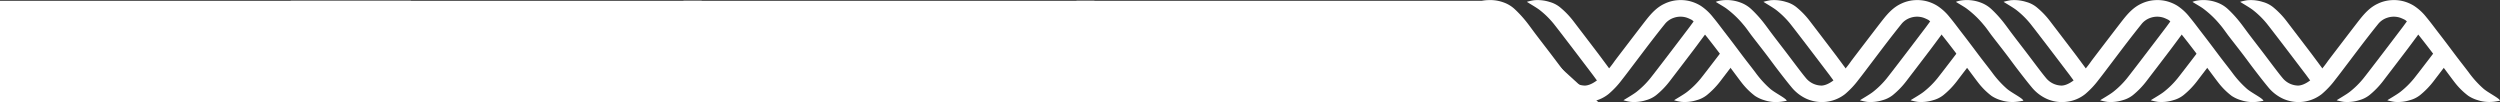
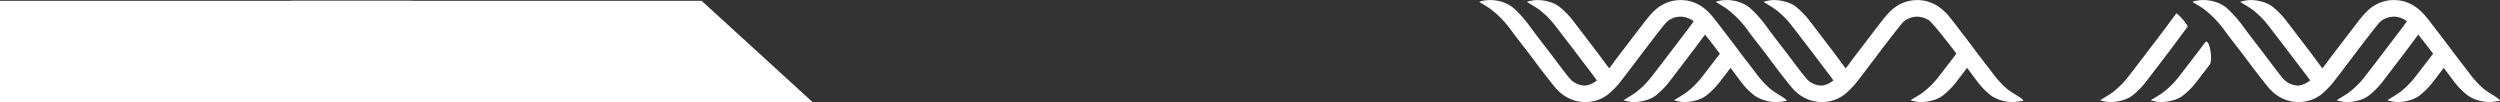
<svg xmlns="http://www.w3.org/2000/svg" id="Слой_1" data-name="Слой 1" viewBox="0 0 2122.43 86.63">
  <rect x="0" y="0" width="2122.43" height="86.63" fill="#333333" stroke="none" />
  <defs>
    <style>.cls-1{fill:none;}.cls-2{fill:#fff;}.cls-3{clip-path:url(#clip-path);}</style>
    <clipPath id="clip-path" transform="translate(747.53 -80.1)">
      <rect class="cls-1" x="-747.53" y="80.1" width="2122.43" height="86.63" />
    </clipPath>
  </defs>
  <title>white_element</title>
-   <polygon class="cls-2" points="913.87 0.68 913.87 86.63 1356.88 86.63 1262.69 0.68 913.87 0.68" />
-   <polygon class="cls-2" points="580.22 0.68 580.22 86.63 1023.23 86.63 929.04 0.68 580.22 0.68" />
  <polygon class="cls-2" points="246.81 0.68 246.81 86.63 689.82 86.63 595.63 0.68 246.81 0.68" />
  <polygon class="cls-2" points="0 0.68 0 86.63 443.01 86.63 348.82 0.68 0 0.68" />
  <g class="cls-3">
    <path class="cls-2" d="M623,144.08c-3-4-11.42-15.46-14.47-19.45l-9.91-13c-3.51-4.59-7-9.15-10.52-13.77A70,70,0,0,0,576.53,86,24.32,24.32,0,0,0,568,81.74a33.79,33.79,0,0,0-13.05-1.45,43.45,43.45,0,0,0-6.17,1.35c.19.35,8,4.69,11.21,7.26a72.9,72.9,0,0,1,11.46,11.3c3.74,4.74,7.4,9.53,11.07,14.31q6.24,8.13,12.43,16.28,4.94,6.5,9.88,13c1,1.36,7.43,10.17,8.49,11.52.74.94,10.52-10.13,9.68-11.23" transform="translate(747.53 -80.1)" />
    <path class="cls-2" d="M704.92,102.8c-3,4-11.42,15.46-14.47,19.45l-9.9,13c-3.51,4.59-7,9.15-10.53,13.77a69.59,69.59,0,0,1-11.52,11.87,24.24,24.24,0,0,1-8.58,4.26,33.79,33.79,0,0,1-13,1.45,43.21,43.21,0,0,1-6.16-1.35c.18-.35,8-4.69,11.2-7.26a72.9,72.9,0,0,0,11.46-11.3c3.74-4.73,7.4-9.53,11.08-14.31q6.22-8.13,12.42-16.28,4.95-6.5,9.88-13c1-1.36,7.43-10.17,8.49-11.52.74-.94,10.52,10.13,9.68,11.23" transform="translate(747.53 -80.1)" />
    <path class="cls-2" d="M723.53,135.24c-3.5,4.59-7,9.15-10.52,13.77a70,70,0,0,1-11.52,11.87,24.07,24.07,0,0,1-8.58,4.26,33.79,33.79,0,0,1-13,1.45,43.45,43.45,0,0,1-6.17-1.35c.19-.35,8-4.69,11.21-7.26a72.9,72.9,0,0,0,11.46-11.3c3.74-4.73,7.4-9.53,11.07-14.31q6.24-8.13,12.43-16.28c3.3-4.33,7,14.82,3.67,19.15" transform="translate(747.53 -80.1)" />
    <path class="cls-2" d="M597.64,152.74a17.47,17.47,0,0,1-12.56-6.07c-2.29-2.72-4.45-5.54-6.61-8.37-3.56-4.65-7.06-9.35-10.61-14-3.84-5-7.72-10-11.54-15.05-2.44-3.2-4.76-6.49-7.22-9.66A98.36,98.36,0,0,0,538.56,88a27,27,0,0,0-9.45-5.79,33.14,33.14,0,0,0-17.73-1.47,19.49,19.49,0,0,0-3.09.94c.29.32,6.23,3.7,8.68,5.4a81.46,81.46,0,0,1,14.68,13.88c2.62,3,4.84,6.42,7.29,9.61,3.91,5.09,7.89,10.11,11.78,15.21,3.48,4.56,6.84,9.21,10.34,13.76,3.76,4.87,7.51,9.76,11.45,14.49a35.53,35.53,0,0,0,12.7,9.9,31.28,31.28,0,0,0,17.09,2.57A31,31,0,0,0,618,160a73.29,73.29,0,0,0,11.36-12.06c3.69-4.66,7.24-9.44,10.84-14.18,4.82-6.33,9.59-12.7,14.45-19q5.51-7.17,11.19-14.21a16.38,16.38,0,0,1,7.64-5.33,17.28,17.28,0,0,1,11.38,0,36.29,36.29,0,0,1,3.55,1.59c5.09,2.21,38.88,48.68,42.32,53a60.37,60.37,0,0,0,11.69,11.72,30,30,0,0,0,8,3.67,31.43,31.43,0,0,0,12.68,1.42c2.09-.14,4.15-.6,6.23-.93-.17-2-10-6.7-14.06-10.25a84.69,84.69,0,0,1-12.54-13.87c-3-4-6.11-7.88-9.13-11.84-3.23-4.23-6.4-8.51-9.61-12.75q-3.53-4.65-7.1-9.26c-3.35-4.35-6.6-8.79-10.12-13A43.94,43.94,0,0,0,696.3,85a33.26,33.26,0,0,0-10-4.09,32.37,32.37,0,0,0-9.4-.66,31,31,0,0,0-11.42,3.07c-6.42,3-11,8.07-15.29,13.45-3.25,4.09-24.91,32.46-26.83,35,0,0-13.91,21-25.72,21" transform="translate(747.53 -80.1)" />
    <path class="cls-2" d="M823.77,144.08c-3-4-11.42-15.46-14.47-19.45l-9.9-13c-3.51-4.59-7-9.15-10.53-13.77A69.59,69.59,0,0,0,777.35,86a24.24,24.24,0,0,0-8.58-4.26,33.79,33.79,0,0,0-13-1.45,43.21,43.21,0,0,0-6.16,1.35c.18.35,8,4.69,11.2,7.26a72.9,72.9,0,0,1,11.46,11.3c3.74,4.74,7.4,9.53,11.08,14.31q6.23,8.13,12.42,16.28,4.95,6.5,9.88,13c1,1.36,7.43,10.17,8.49,11.52.74.94,10.52-10.13,9.68-11.23" transform="translate(747.53 -80.1)" />
-     <path class="cls-2" d="M905.75,102.8c-3,4-11.43,15.46-14.47,19.45l-9.91,13c-3.51,4.59-7,9.15-10.52,13.77a70.35,70.35,0,0,1-11.52,11.87,24.41,24.41,0,0,1-8.58,4.26,33.84,33.84,0,0,1-13.06,1.45,43.55,43.55,0,0,1-6.16-1.35c.19-.35,8-4.69,11.21-7.26a72.9,72.9,0,0,0,11.46-11.3c3.73-4.73,7.4-9.53,11.07-14.31q6.24-8.13,12.43-16.28,4.93-6.5,9.88-13c1-1.36,7.43-10.17,8.49-11.52.74-.94,10.52,10.13,9.68,11.23" transform="translate(747.53 -80.1)" />
    <path class="cls-2" d="M924.36,135.24c-3.51,4.59-7.05,9.15-10.53,13.77a69.59,69.59,0,0,1-11.52,11.87,24.07,24.07,0,0,1-8.58,4.26,33.79,33.79,0,0,1-13.05,1.45,43.21,43.21,0,0,1-6.16-1.35c.19-.35,8-4.69,11.2-7.26a73.39,73.39,0,0,0,11.47-11.3c3.73-4.73,7.4-9.53,11.07-14.31q6.22-8.13,12.42-16.28c3.3-4.33,7,14.82,3.68,19.15" transform="translate(747.53 -80.1)" />
    <path class="cls-2" d="M798.47,152.74a17.47,17.47,0,0,1-12.57-6.07c-2.28-2.72-4.45-5.54-6.61-8.37-3.56-4.65-7.06-9.35-10.61-14-3.83-5-7.71-10-11.54-15.05-2.43-3.2-4.75-6.49-7.22-9.66A98.28,98.28,0,0,0,739.39,88a27,27,0,0,0-9.45-5.79,33.16,33.16,0,0,0-17.73-1.47,20,20,0,0,0-3.1.94c.29.32,6.24,3.7,8.68,5.4a81.46,81.46,0,0,1,14.68,13.88c2.63,3,4.85,6.42,7.3,9.61,3.9,5.09,7.88,10.11,11.77,15.21,3.49,4.56,6.85,9.21,10.35,13.76,3.75,4.87,7.51,9.76,11.45,14.49a35.45,35.45,0,0,0,12.7,9.9,32.08,32.08,0,0,0,32.8-3.92,73.65,73.65,0,0,0,11.35-12.06c3.69-4.66,7.24-9.44,10.84-14.18,4.82-6.33,9.6-12.7,14.45-19q5.52-7.17,11.19-14.21a16.36,16.36,0,0,1,7.65-5.33,17.28,17.28,0,0,1,11.38,0,36.12,36.12,0,0,1,3.54,1.59c5.1,2.21,38.88,48.68,42.33,53a60.09,60.09,0,0,0,11.69,11.72,29.84,29.84,0,0,0,8,3.67A31.43,31.43,0,0,0,964,166.55c2.08-.14,4.15-.6,6.22-.93-.16-2-10-6.7-14.05-10.25a84.75,84.75,0,0,1-12.55-13.87c-3-4-6.1-7.88-9.13-11.84-3.22-4.23-6.39-8.51-9.61-12.75q-3.51-4.65-7.09-9.26c-3.36-4.35-6.6-8.79-10.13-13A43.76,43.76,0,0,0,897.12,85a33.1,33.1,0,0,0-10-4.09,32.4,32.4,0,0,0-9.4-.66,31,31,0,0,0-11.43,3.07c-6.41,3-11,8.07-15.28,13.45-3.26,4.09-24.91,32.46-26.83,35,0,0-13.92,21-25.72,21" transform="translate(747.53 -80.1)" />
-     <path class="cls-2" d="M1027.65,144.08c-3-4-11.42-15.46-14.47-19.45l-9.91-13c-3.5-4.59-7-9.15-10.52-13.77A70,70,0,0,0,981.23,86a24.24,24.24,0,0,0-8.58-4.26,33.79,33.79,0,0,0-13-1.45,43.45,43.45,0,0,0-6.17,1.35c.19.35,8,4.69,11.21,7.26a72.9,72.9,0,0,1,11.46,11.3c3.74,4.74,7.4,9.53,11.07,14.31q6.24,8.13,12.43,16.28c3.3,4.33,6.58,8.67,9.88,13,1,1.36,7.43,10.17,8.49,11.52.74.94,10.52-10.13,9.68-11.23" transform="translate(747.53 -80.1)" />
    <path class="cls-2" d="M1109.63,102.8c-3,4-11.43,15.46-14.47,19.45l-9.91,13c-3.51,4.59-7,9.15-10.52,13.77a70,70,0,0,1-11.53,11.87,24.24,24.24,0,0,1-8.58,4.26,33.77,33.77,0,0,1-13,1.45,43.55,43.55,0,0,1-6.16-1.35c.19-.35,8-4.69,11.2-7.26a73.39,73.39,0,0,0,11.47-11.3c3.73-4.73,7.4-9.53,11.07-14.31q6.22-8.13,12.42-16.28l9.89-13c1-1.36,7.43-10.17,8.49-11.52.74-.94,10.51,10.13,9.68,11.23" transform="translate(747.53 -80.1)" />
    <path class="cls-2" d="M1128.23,135.24c-3.5,4.59-7,9.15-10.52,13.77a70,70,0,0,1-11.52,11.87,24.07,24.07,0,0,1-8.58,4.26,33.79,33.79,0,0,1-13,1.45,43.79,43.79,0,0,1-6.17-1.35c.19-.35,8-4.69,11.21-7.26a72.9,72.9,0,0,0,11.46-11.3c3.74-4.73,7.4-9.53,11.08-14.31q6.22-8.13,12.42-16.28c3.3-4.33,7,14.82,3.67,19.15" transform="translate(747.53 -80.1)" />
-     <path class="cls-2" d="M1002.35,152.74a17.47,17.47,0,0,1-12.57-6.07c-2.29-2.72-4.45-5.54-6.61-8.37-3.56-4.65-7.06-9.35-10.61-14-3.83-5-7.72-10-11.54-15.05-2.44-3.2-4.76-6.49-7.22-9.66A98.28,98.28,0,0,0,943.27,88a27.16,27.16,0,0,0-9.46-5.79,33.14,33.14,0,0,0-17.73-1.47,19.82,19.82,0,0,0-3.09.94c.29.32,6.24,3.7,8.68,5.4a81.46,81.46,0,0,1,14.68,13.88c2.63,3,4.84,6.42,7.29,9.61,3.91,5.09,7.89,10.11,11.78,15.21,3.48,4.56,6.84,9.21,10.34,13.76,3.76,4.87,7.52,9.76,11.46,14.49a35.41,35.41,0,0,0,12.69,9.9,31.28,31.28,0,0,0,17.09,2.57,31,31,0,0,0,15.71-6.49,73.29,73.29,0,0,0,11.36-12.06c3.69-4.66,7.24-9.44,10.84-14.18,4.82-6.33,9.59-12.7,14.45-19q5.52-7.17,11.19-14.21a16.38,16.38,0,0,1,7.64-5.33,17.31,17.31,0,0,1,11.39,0,36.12,36.12,0,0,1,3.54,1.59c5.09,2.21,38.88,48.68,42.32,53a60.42,60.42,0,0,0,11.7,11.72,29.7,29.7,0,0,0,8,3.67,31.38,31.38,0,0,0,12.67,1.42c2.09-.14,4.16-.6,6.23-.93-.16-2-10-6.7-14.06-10.25a85.15,85.15,0,0,1-12.54-13.87c-3-4-6.11-7.88-9.13-11.84-3.23-4.23-6.39-8.51-9.61-12.75q-3.52-4.65-7.09-9.26c-3.36-4.35-6.61-8.79-10.13-13A43.76,43.76,0,0,0,1101,85a33.26,33.26,0,0,0-10-4.09,32.33,32.33,0,0,0-9.39-.66,31,31,0,0,0-11.43,3.07c-6.41,3-11,8.07-15.29,13.45-3.25,4.09-24.91,32.46-26.82,35,0,0-13.92,21-25.72,21" transform="translate(747.53 -80.1)" />
    <path class="cls-2" d="M1228.48,144.08c-3-4-11.43-15.46-14.47-19.45l-9.91-13c-3.51-4.59-7-9.15-10.52-13.77A70,70,0,0,0,1182.05,86a24.24,24.24,0,0,0-8.58-4.26,33.77,33.77,0,0,0-13-1.45,43.55,43.55,0,0,0-6.16,1.35c.19.35,8,4.69,11.2,7.26a73.39,73.39,0,0,1,11.47,11.3c3.73,4.74,7.4,9.53,11.07,14.31q6.23,8.13,12.42,16.28l9.89,13c1,1.36,7.43,10.17,8.49,11.52.74.94,10.51-10.13,9.68-11.23" transform="translate(747.53 -80.1)" />
    <path class="cls-2" d="M1310.45,102.8c-3,4-11.42,15.46-14.47,19.45l-9.91,13c-3.51,4.59-7,9.15-10.52,13.77A70,70,0,0,1,1264,160.88a24.32,24.32,0,0,1-8.58,4.26,33.79,33.79,0,0,1-13,1.45,43.45,43.45,0,0,1-6.17-1.35c.19-.35,8-4.69,11.21-7.26a72.9,72.9,0,0,0,11.46-11.3c3.74-4.73,7.4-9.53,11.07-14.31q6.24-8.13,12.43-16.28,4.93-6.5,9.88-13c1-1.36,7.43-10.17,8.49-11.52.74-.94,10.52,10.13,9.68,11.23" transform="translate(747.53 -80.1)" />
    <path class="cls-2" d="M1329.06,135.24c-3.51,4.59-7,9.15-10.52,13.77A70,70,0,0,1,1307,160.88a24.07,24.07,0,0,1-8.58,4.26,33.77,33.77,0,0,1-13,1.45,43.55,43.55,0,0,1-6.16-1.35c.19-.35,8-4.69,11.2-7.26a73.39,73.39,0,0,0,11.47-11.3c3.73-4.73,7.4-9.53,11.07-14.31q6.24-8.13,12.42-16.28c3.3-4.33,7,14.82,3.68,19.15" transform="translate(747.53 -80.1)" />
    <path class="cls-2" d="M1203.17,152.74a17.47,17.47,0,0,1-12.57-6.07c-2.28-2.72-4.45-5.54-6.61-8.37-3.56-4.65-7.06-9.35-10.61-14-3.83-5-7.71-10-11.54-15.05-2.43-3.2-4.75-6.49-7.22-9.66A98.28,98.28,0,0,0,1144.09,88a27,27,0,0,0-9.45-5.79,33.15,33.15,0,0,0-17.73-1.47,20,20,0,0,0-3.1.94c.3.32,6.24,3.7,8.69,5.4a81.74,81.74,0,0,1,14.67,13.88c2.63,3,4.85,6.42,7.3,9.61,3.91,5.09,7.88,10.11,11.78,15.21,3.48,4.56,6.84,9.21,10.34,13.76,3.75,4.87,7.51,9.76,11.45,14.49a35.45,35.45,0,0,0,12.7,9.9,32.08,32.08,0,0,0,32.8-3.92,73.65,73.65,0,0,0,11.35-12.06c3.69-4.66,7.24-9.44,10.85-14.18,4.81-6.33,9.59-12.7,14.44-19q5.52-7.17,11.2-14.21a16.38,16.38,0,0,1,7.64-5.33,17.28,17.28,0,0,1,11.38,0,37.39,37.39,0,0,1,3.55,1.59c5.09,2.21,38.87,48.68,42.32,53A60.37,60.37,0,0,0,1348,161.46a29.84,29.84,0,0,0,8,3.67,31.43,31.43,0,0,0,12.68,1.42c2.08-.14,4.15-.6,6.22-.93-.16-2-10-6.7-14.05-10.25a84.75,84.75,0,0,1-12.55-13.87c-3-4-6.1-7.88-9.12-11.84-3.23-4.23-6.4-8.51-9.61-12.75q-3.52-4.65-7.1-9.26c-3.36-4.35-6.6-8.79-10.13-13A43.76,43.76,0,0,0,1301.82,85a33.1,33.1,0,0,0-10-4.09,32.4,32.4,0,0,0-9.4-.66A31.05,31.05,0,0,0,1271,83.31c-6.41,3-11,8.07-15.28,13.45-3.25,4.09-24.91,32.46-26.83,35,0,0-13.91,21-25.72,21" transform="translate(747.53 -80.1)" />
  </g>
</svg>